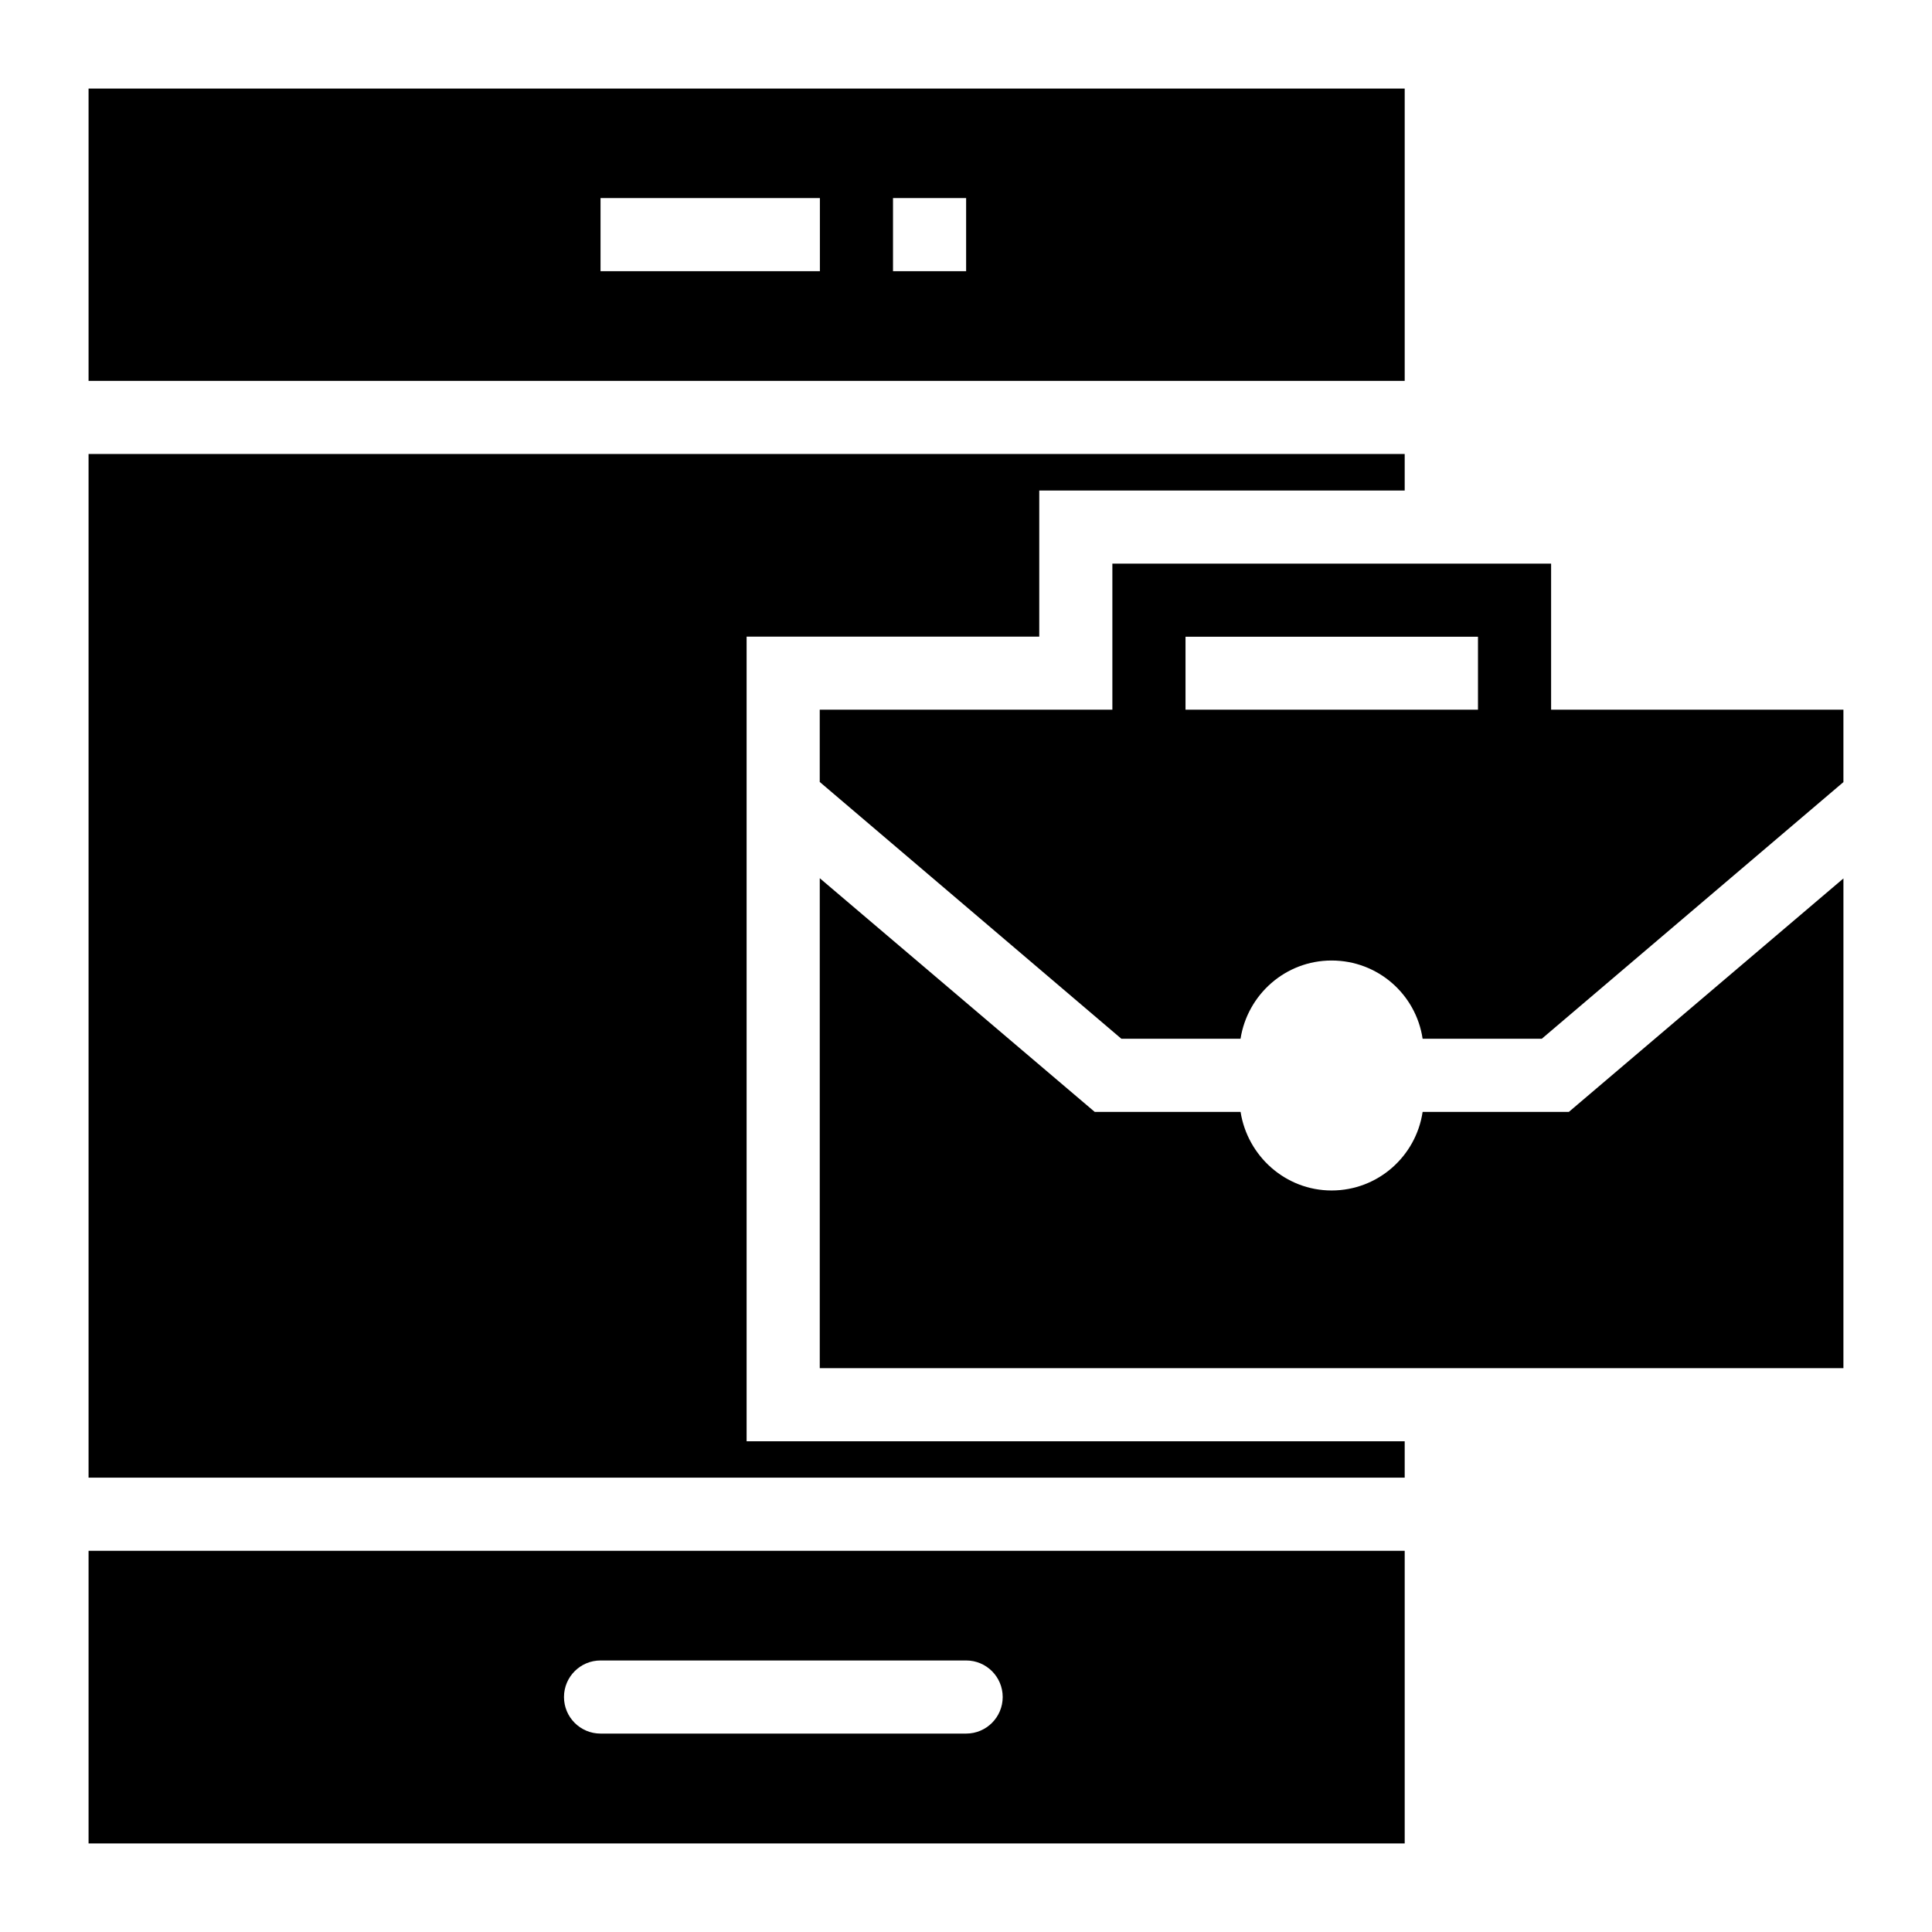
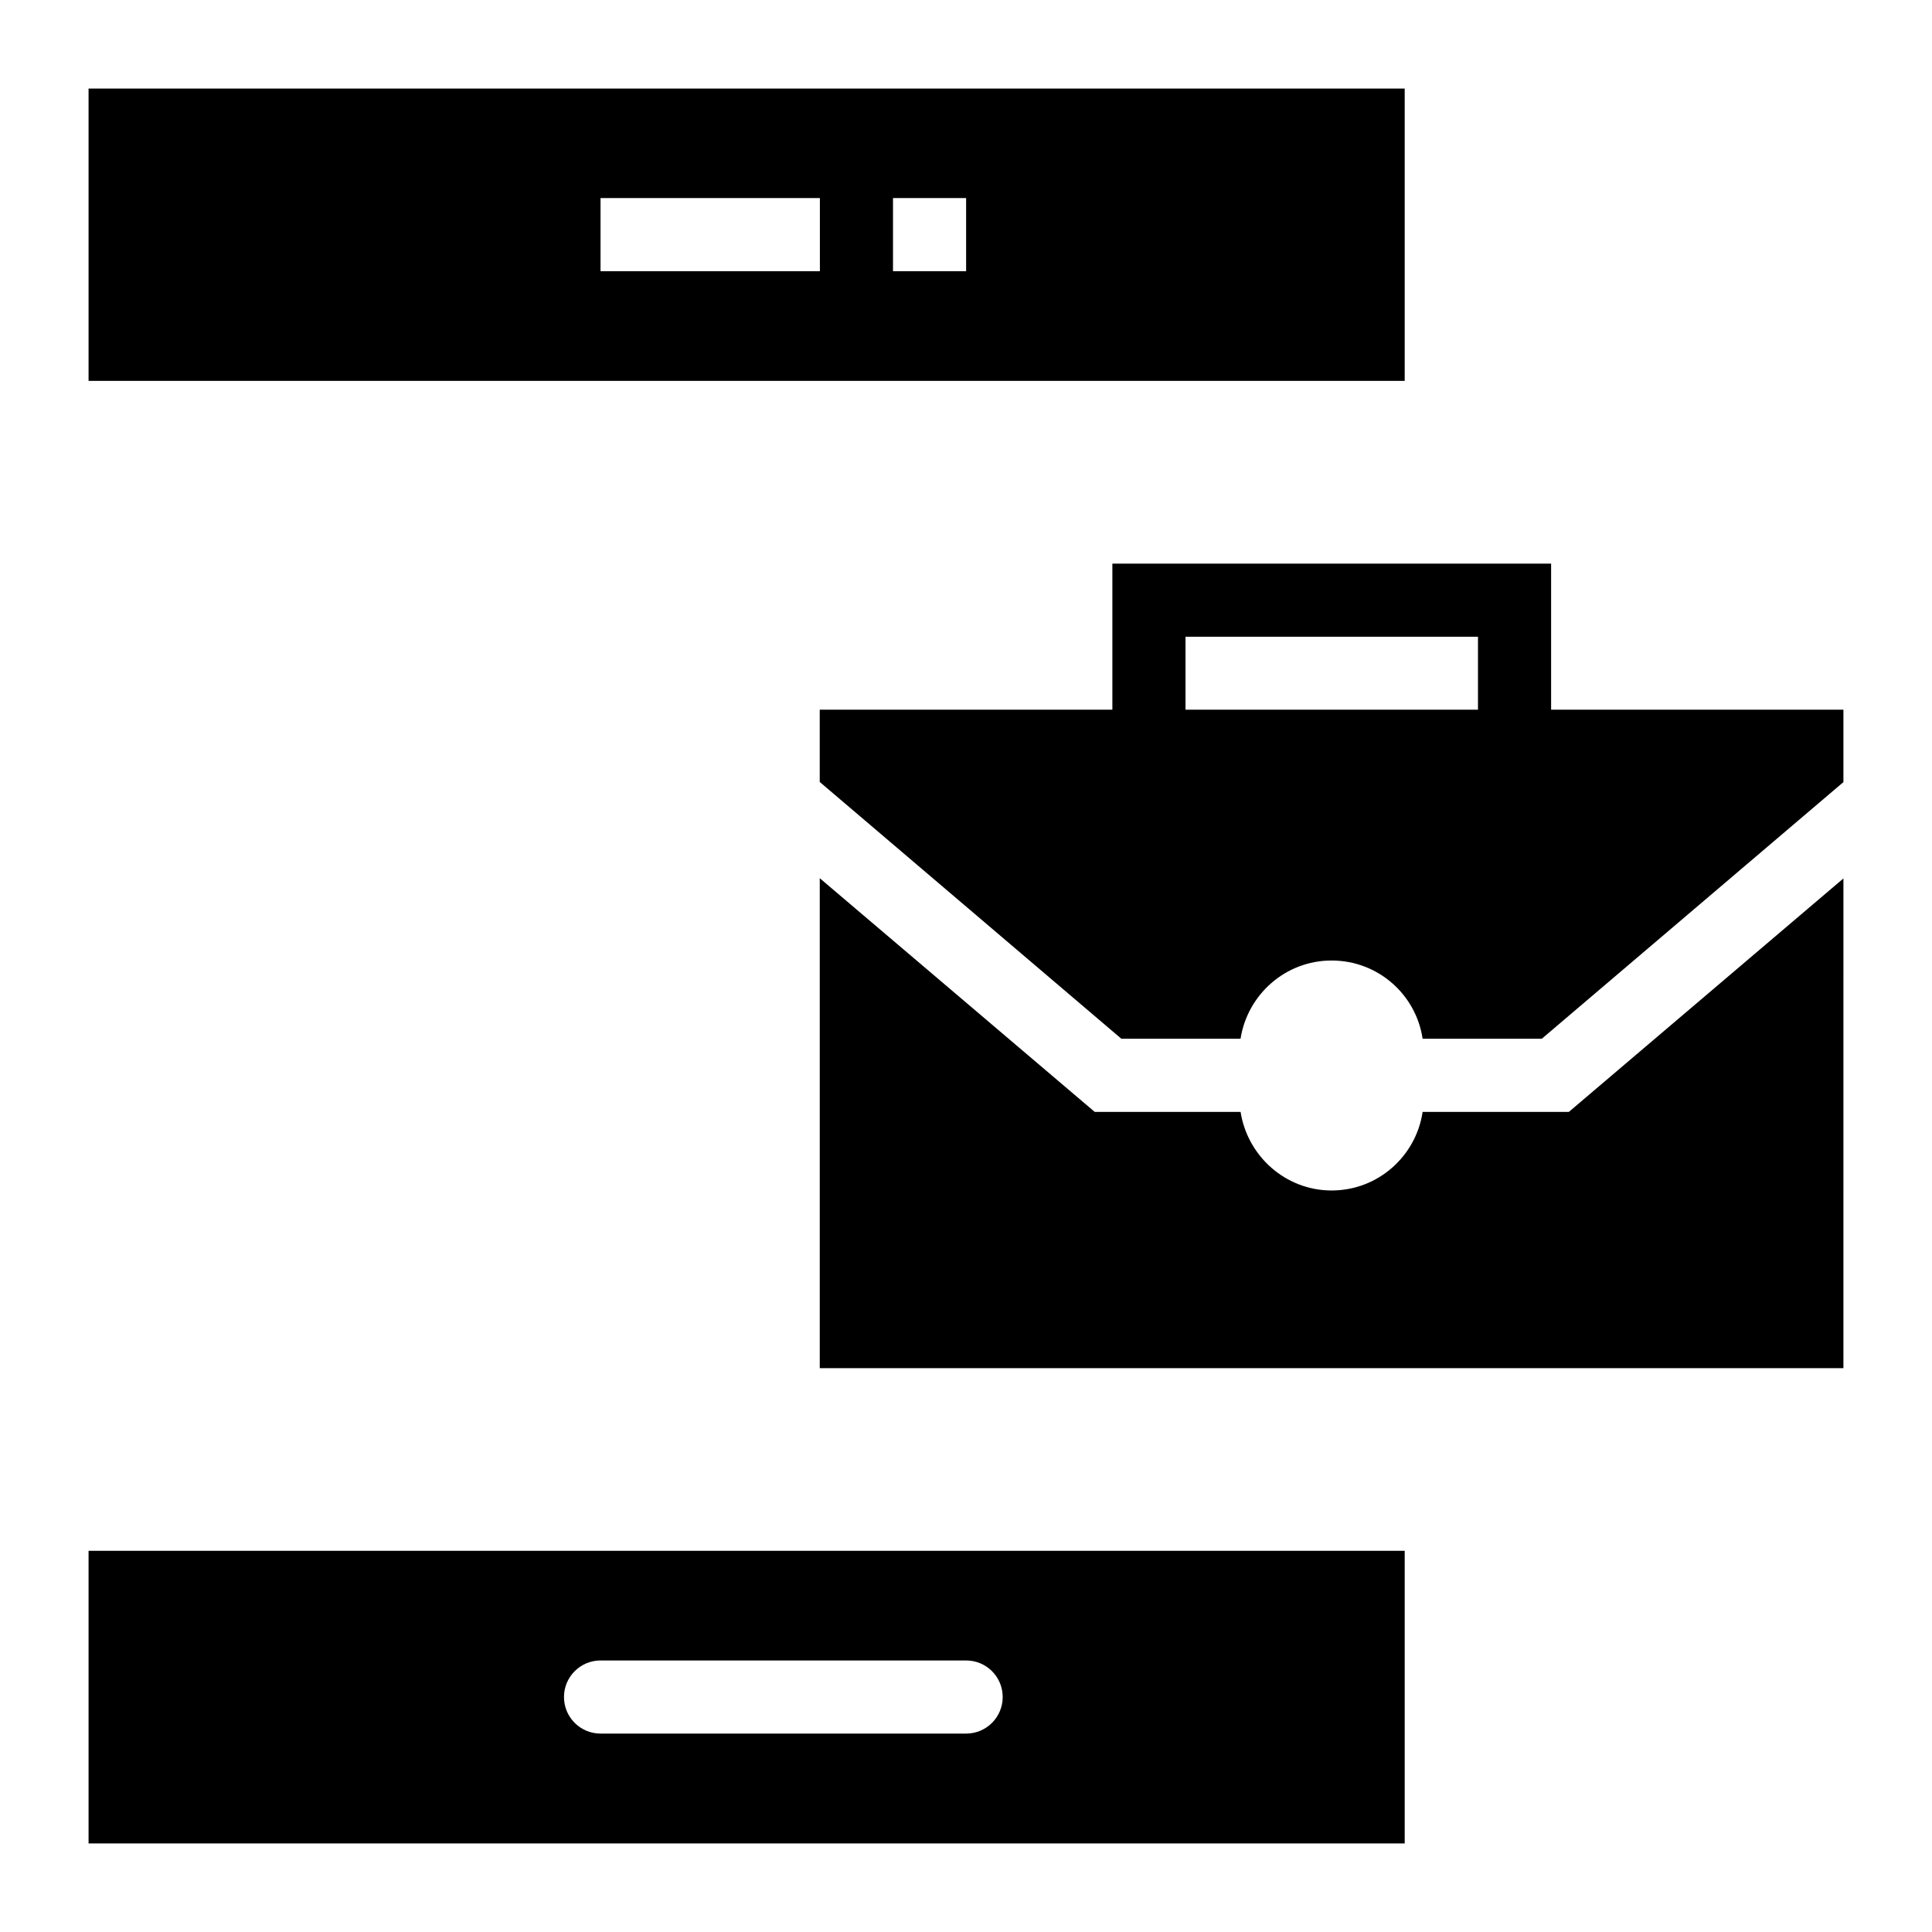
<svg xmlns="http://www.w3.org/2000/svg" fill="#000000" width="800px" height="800px" version="1.1" viewBox="144 144 512 512">
  <g>
    <path d="m555.06 332.08v-38.711h-116.27v38.711h-77.551v19.148l79.93 68.047h31.586c1.844-11.723 11.918-20.73 24.129-20.73 12.305 0 22.379 9.012 24.125 20.734h31.582l79.934-68.016v-19.184zm-19.379 0h-77.508v-19.336h77.508z" />
    <path d="m521.01 438.66c-1.742 11.723-11.816 20.828-24.121 20.828-12.207 0-22.285-9.105-24.125-20.828h-38.656l-72.863-61.926v129.84h271.28l0.004-129.78-72.762 61.867z" />
-     <path d="m341.86 312.71h77.555v-38.719h96.844v-9.676h-348.79v271.28h348.79v-9.641h-174.4z" />
    <path d="m516.26 167.47h-348.79v77.465h348.79zm-154.98 48.398h-58.133v-19.379h58.133zm38.754 0h-19.379v-19.379h19.379z" />
    <path d="m167.47 632.53h348.79v-77.551l-348.79-0.004zm135.68-48.488h96.887c5.352 0 9.688 4.332 9.688 9.688 0 5.356-4.34 9.688-9.688 9.688h-96.887c-5.352 0-9.688-4.332-9.688-9.688 0-5.352 4.336-9.688 9.688-9.688z" />
  </g>
</svg>